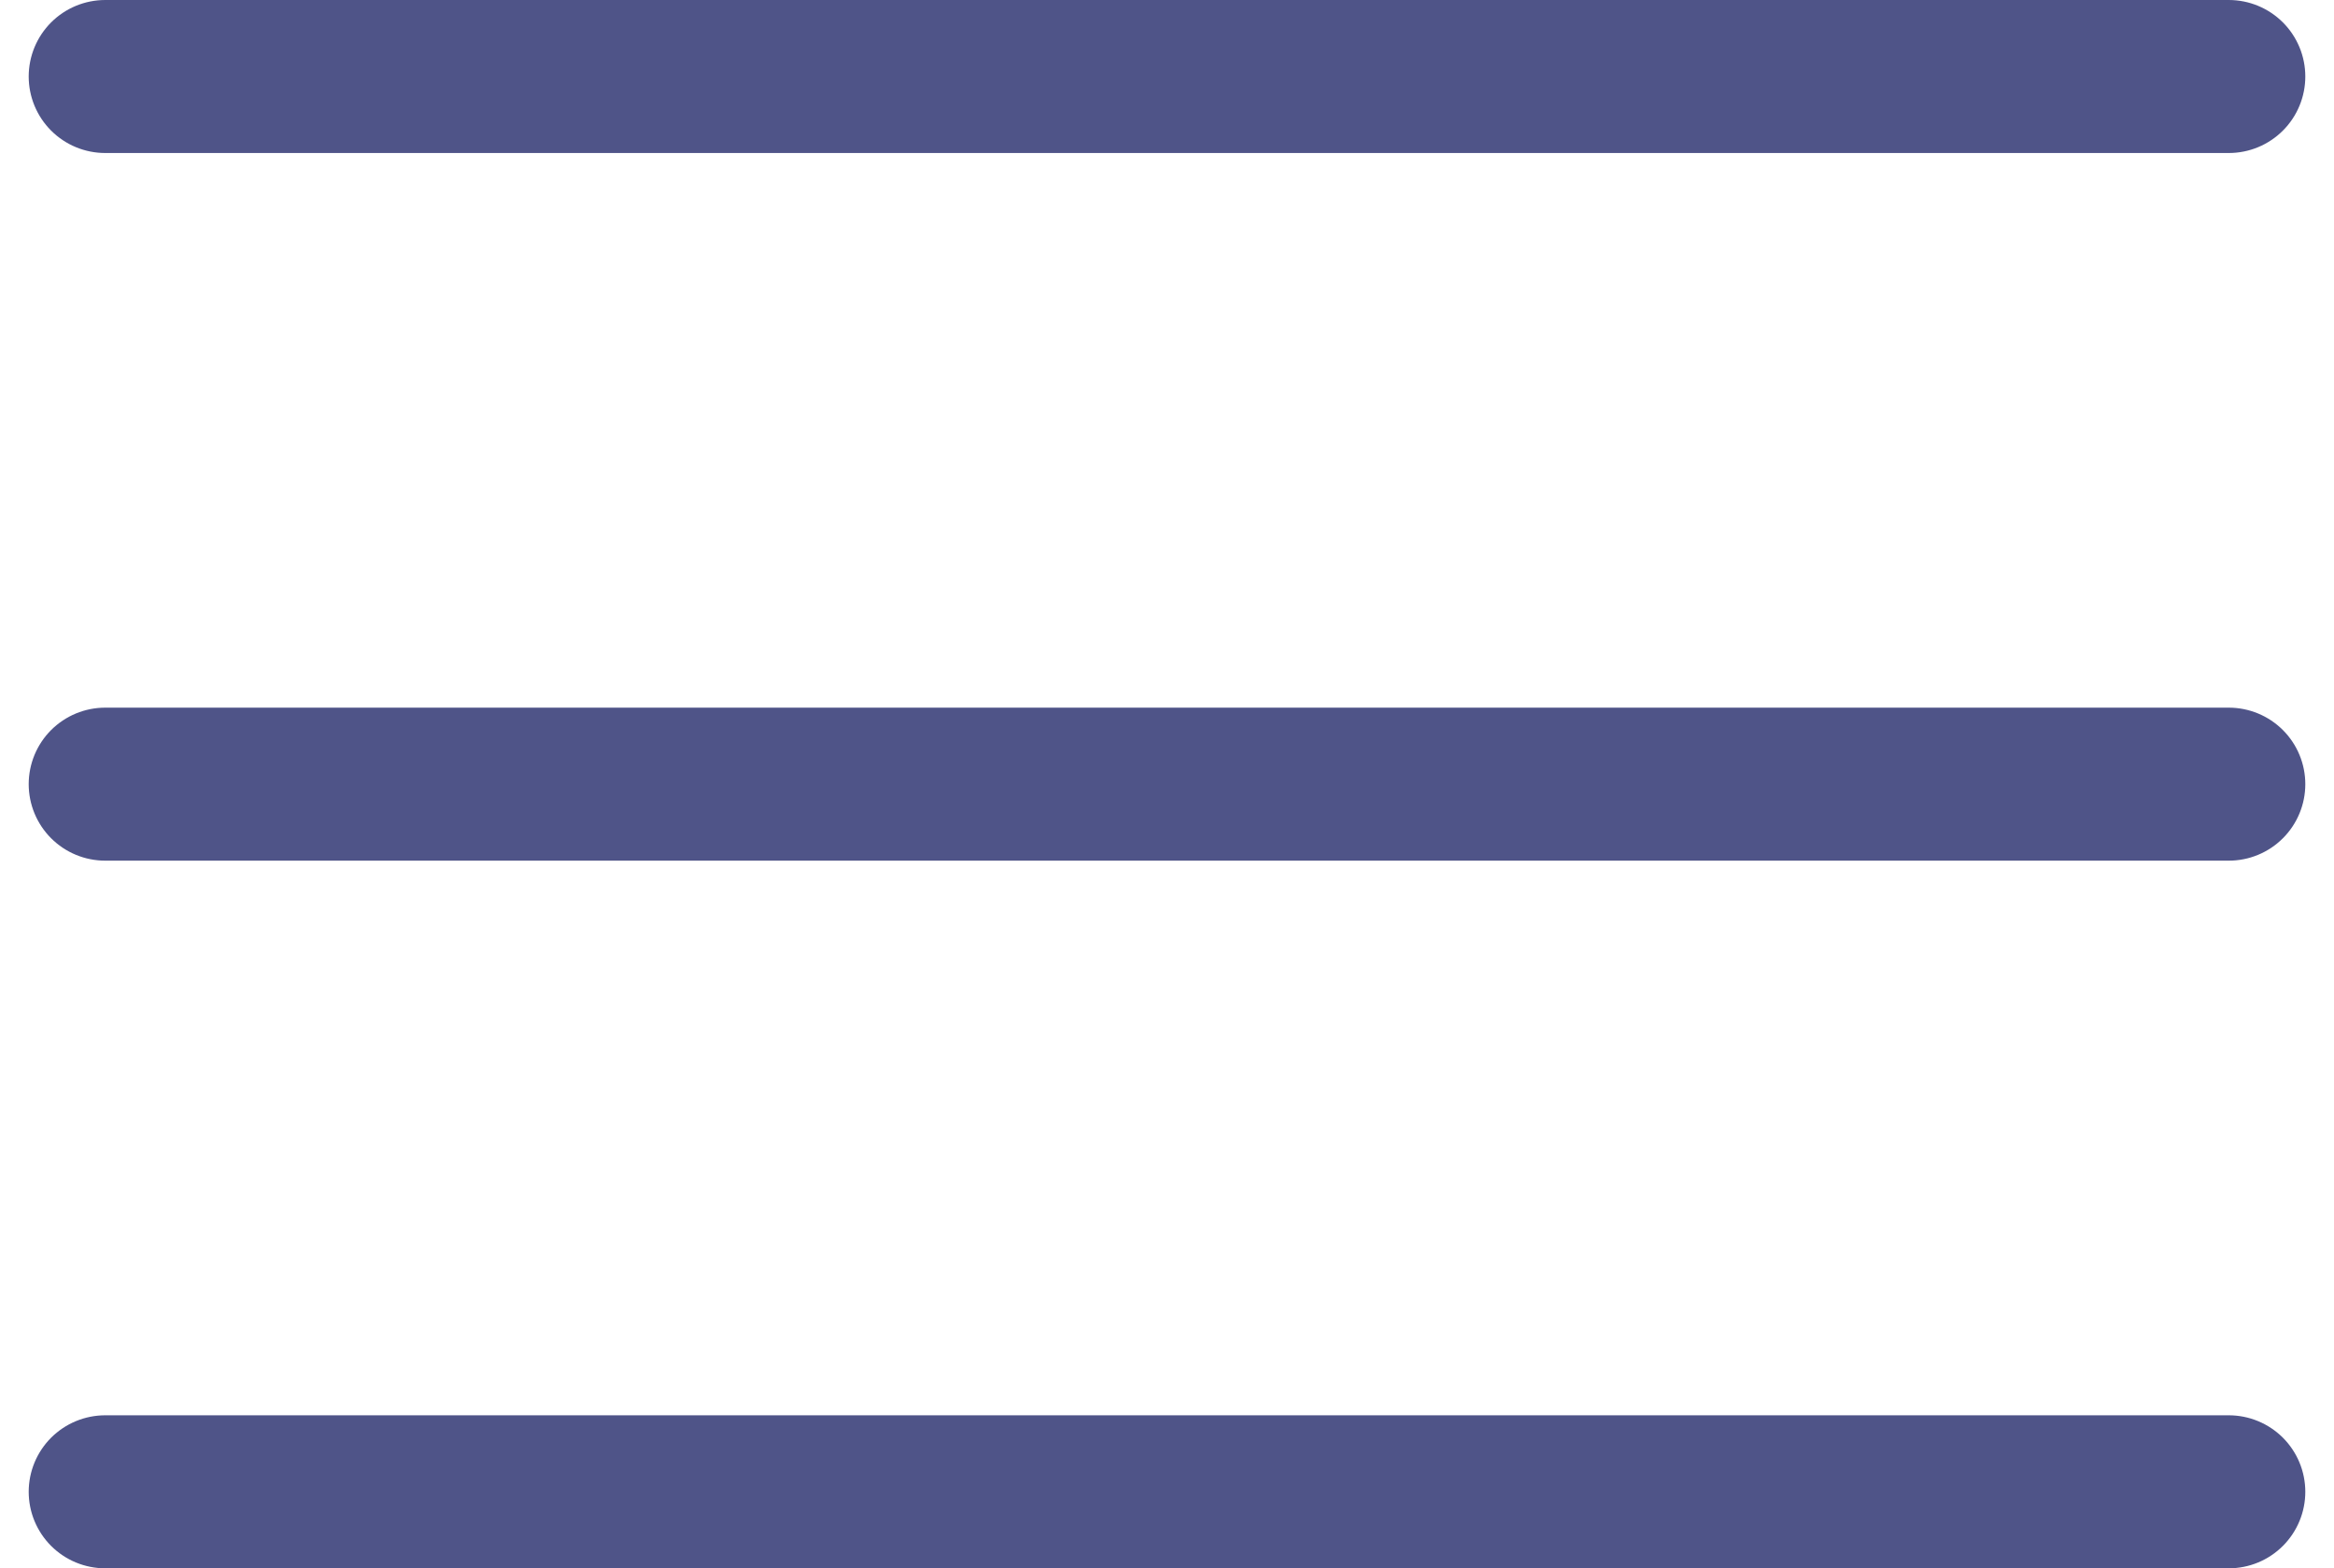
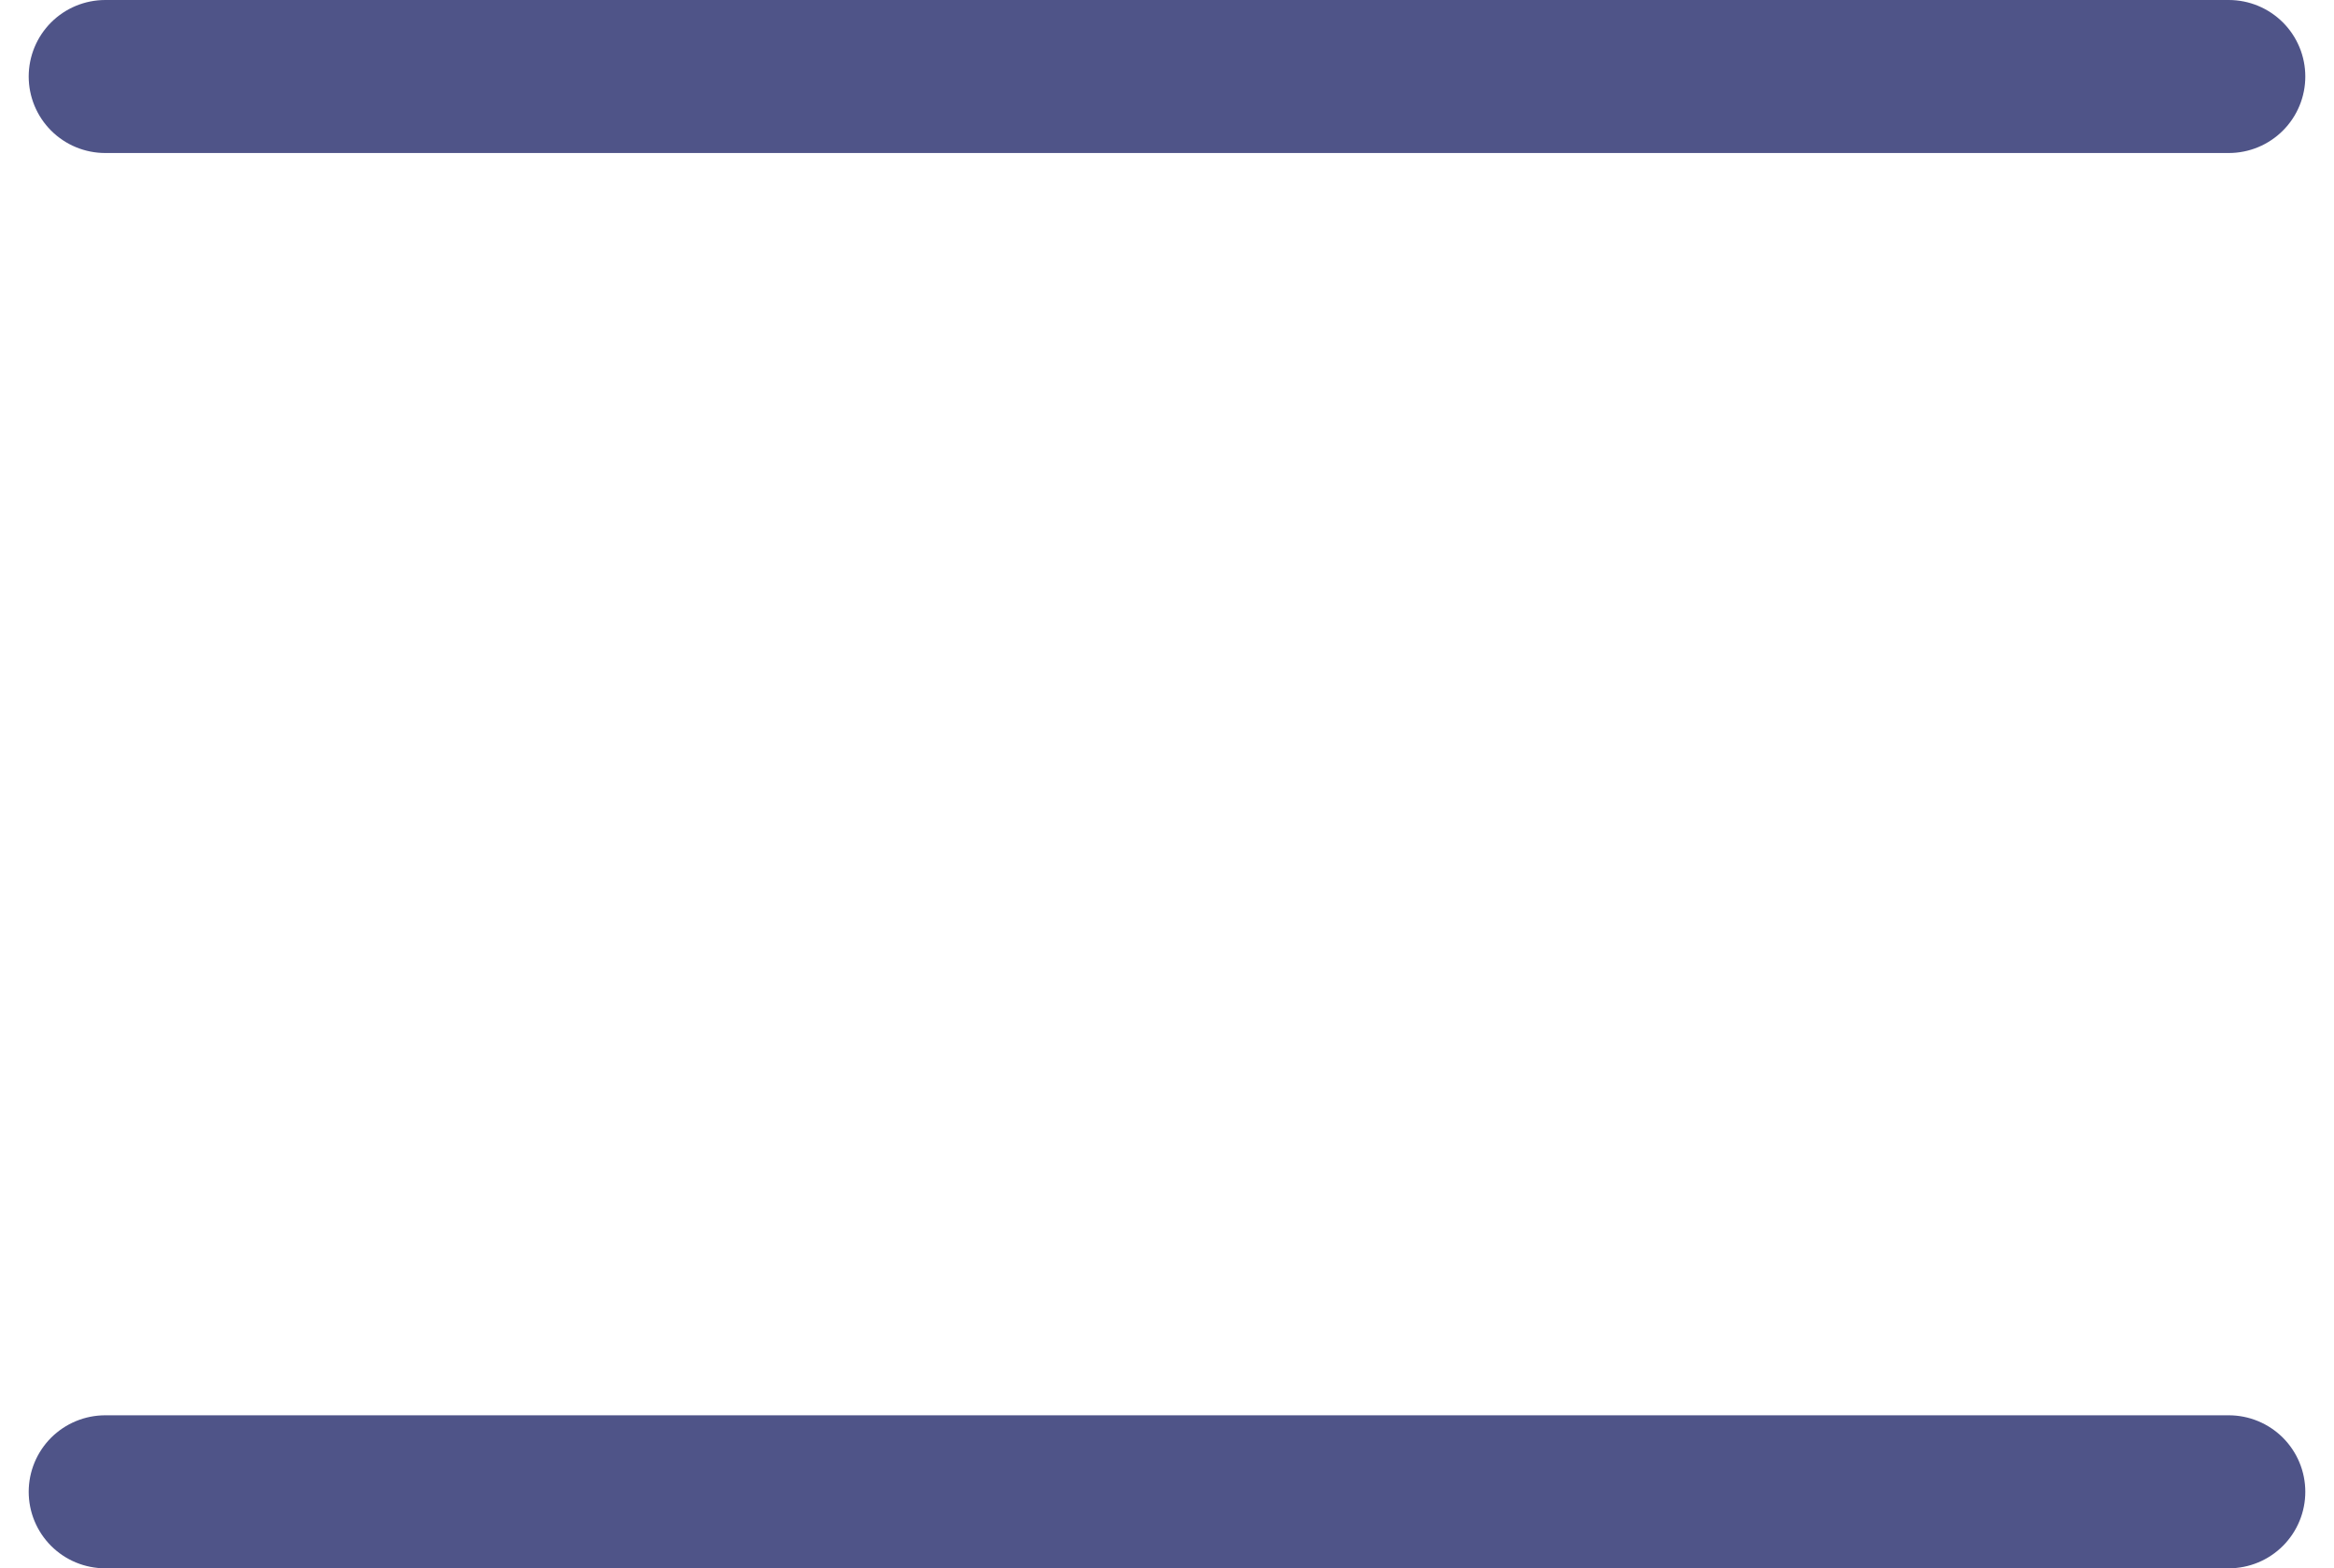
<svg xmlns="http://www.w3.org/2000/svg" width="61" height="41" viewBox="0 0 61 41" fill="none">
-   <path d="M2.75 20.5H58.25" stroke="#4F5488" stroke-width="4" stroke-linecap="round" stroke-linejoin="round" />
  <path d="M2.75 2H58.25" stroke="#4F5488" stroke-width="4" stroke-linecap="round" stroke-linejoin="round" />
  <path d="M2.75 39H58.25" stroke="#4F5488" stroke-width="4" stroke-linecap="round" stroke-linejoin="round" />
</svg>